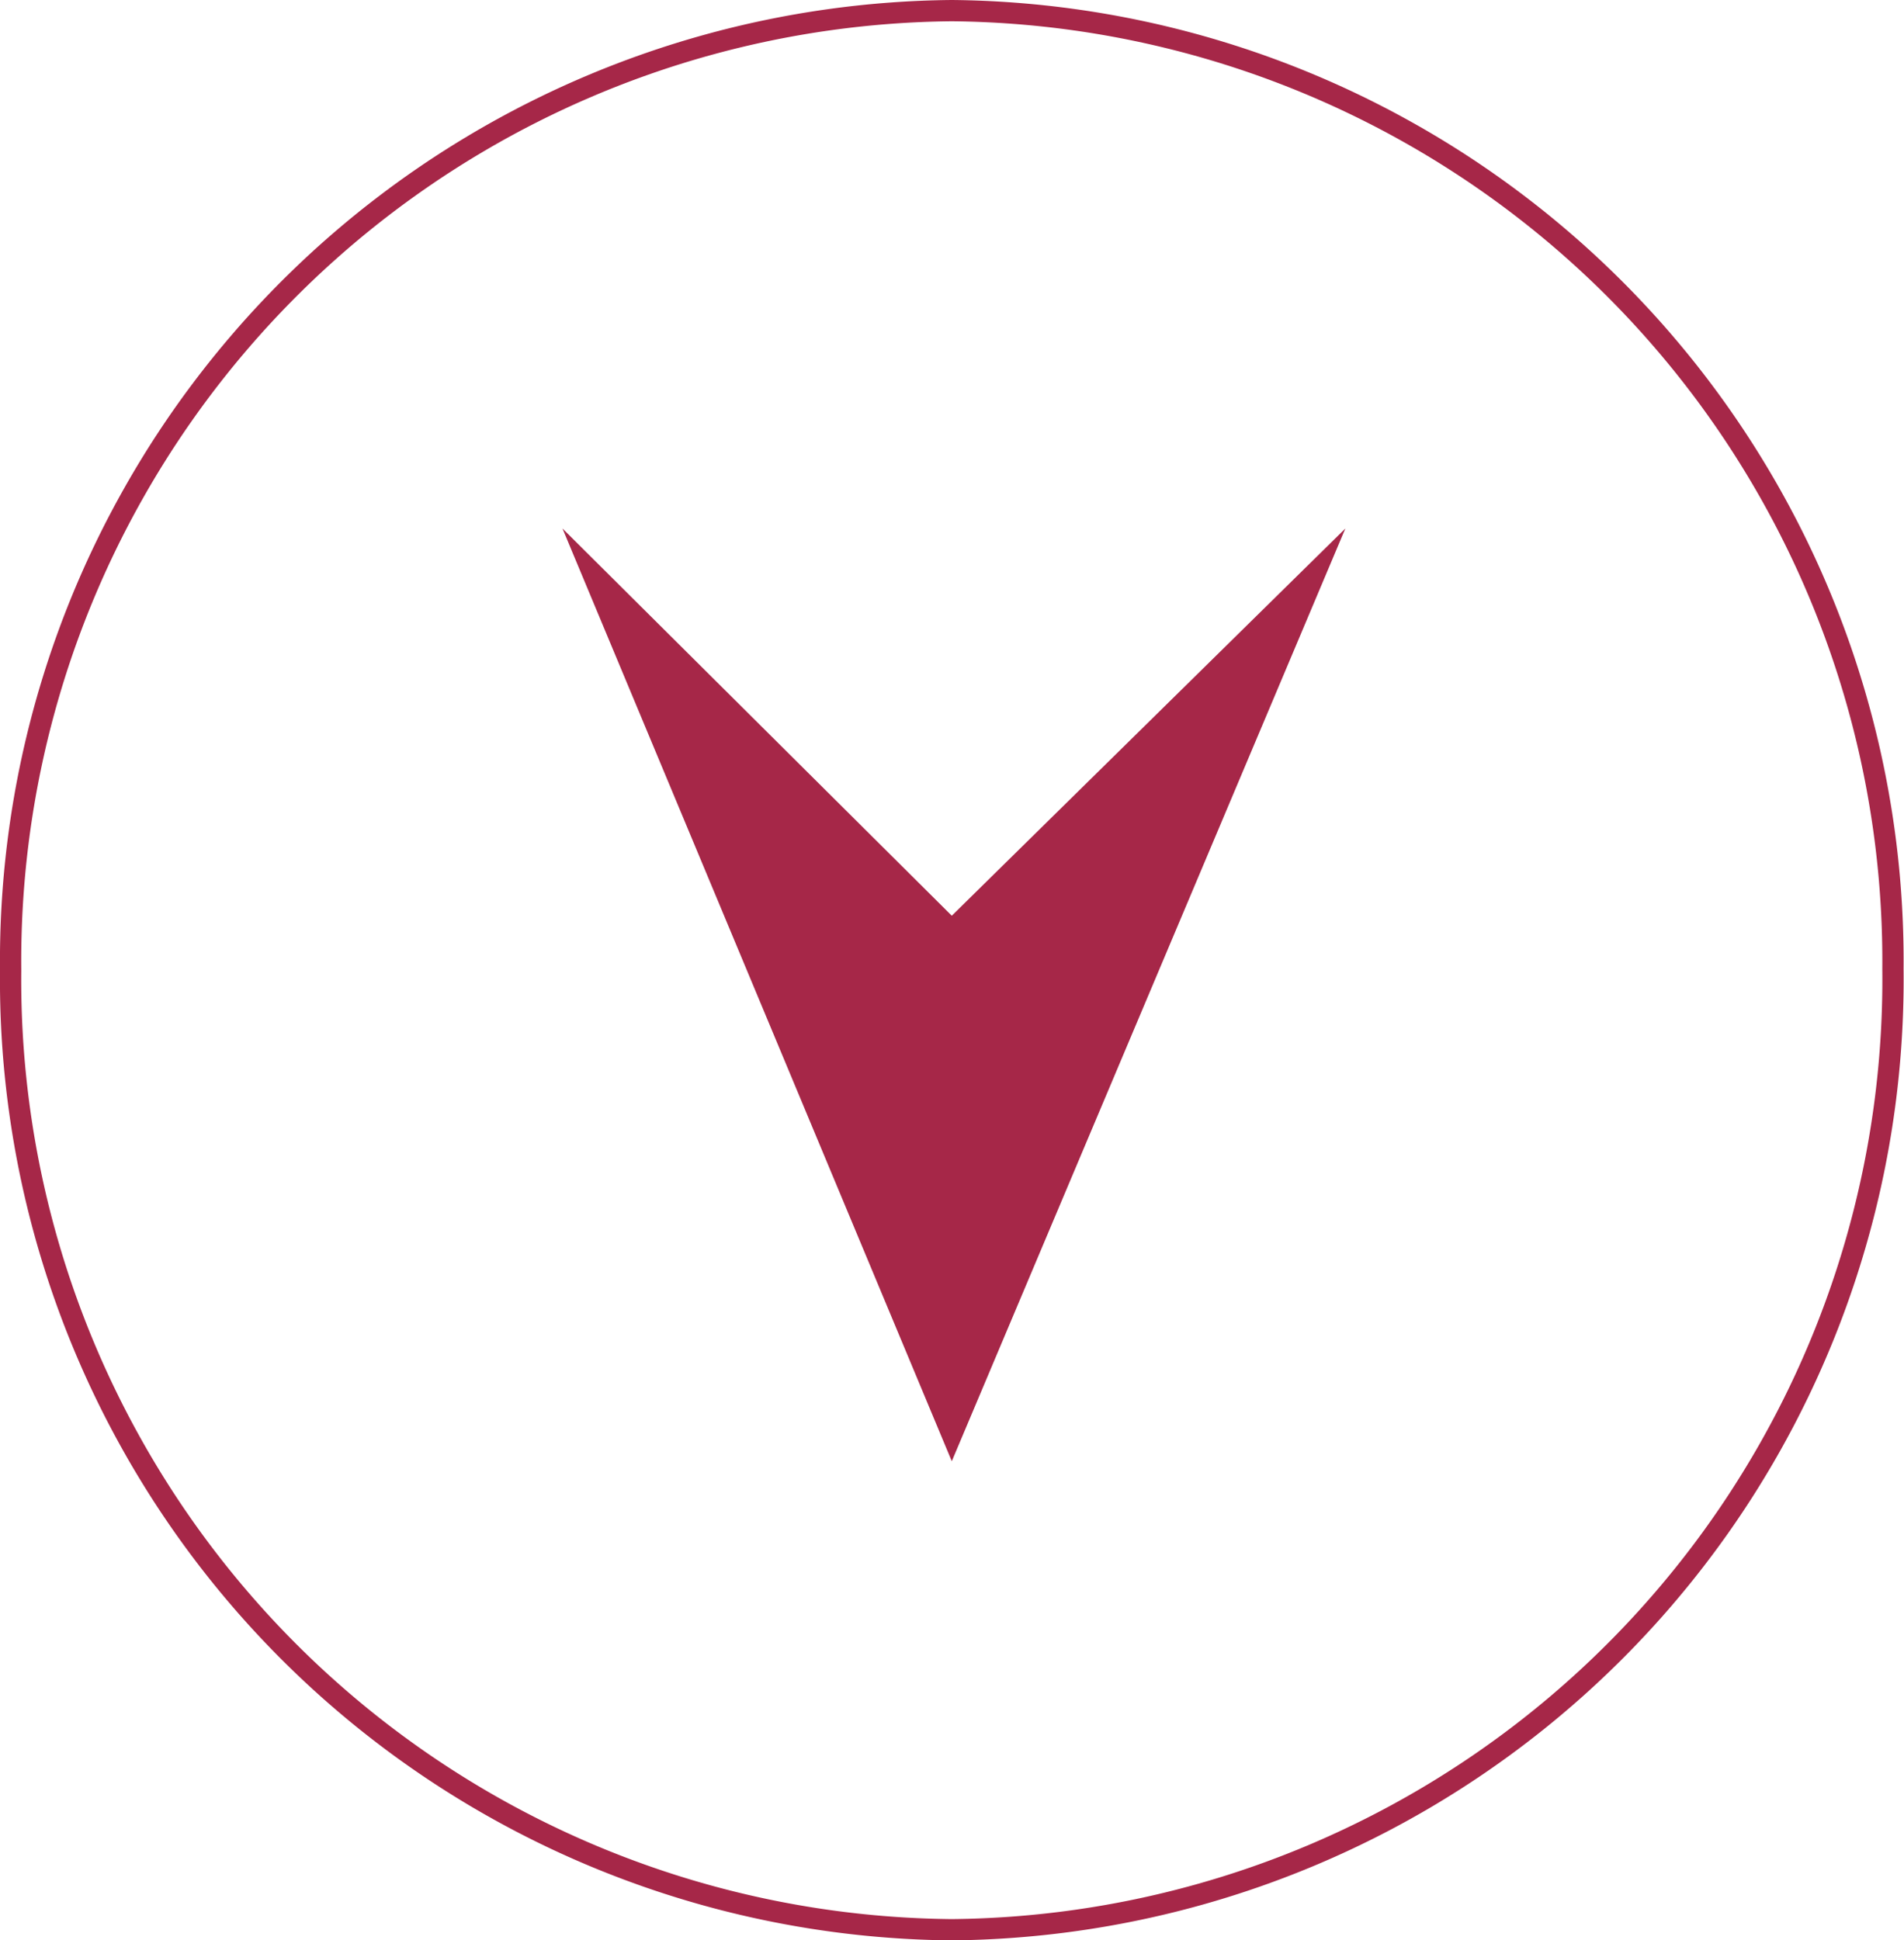
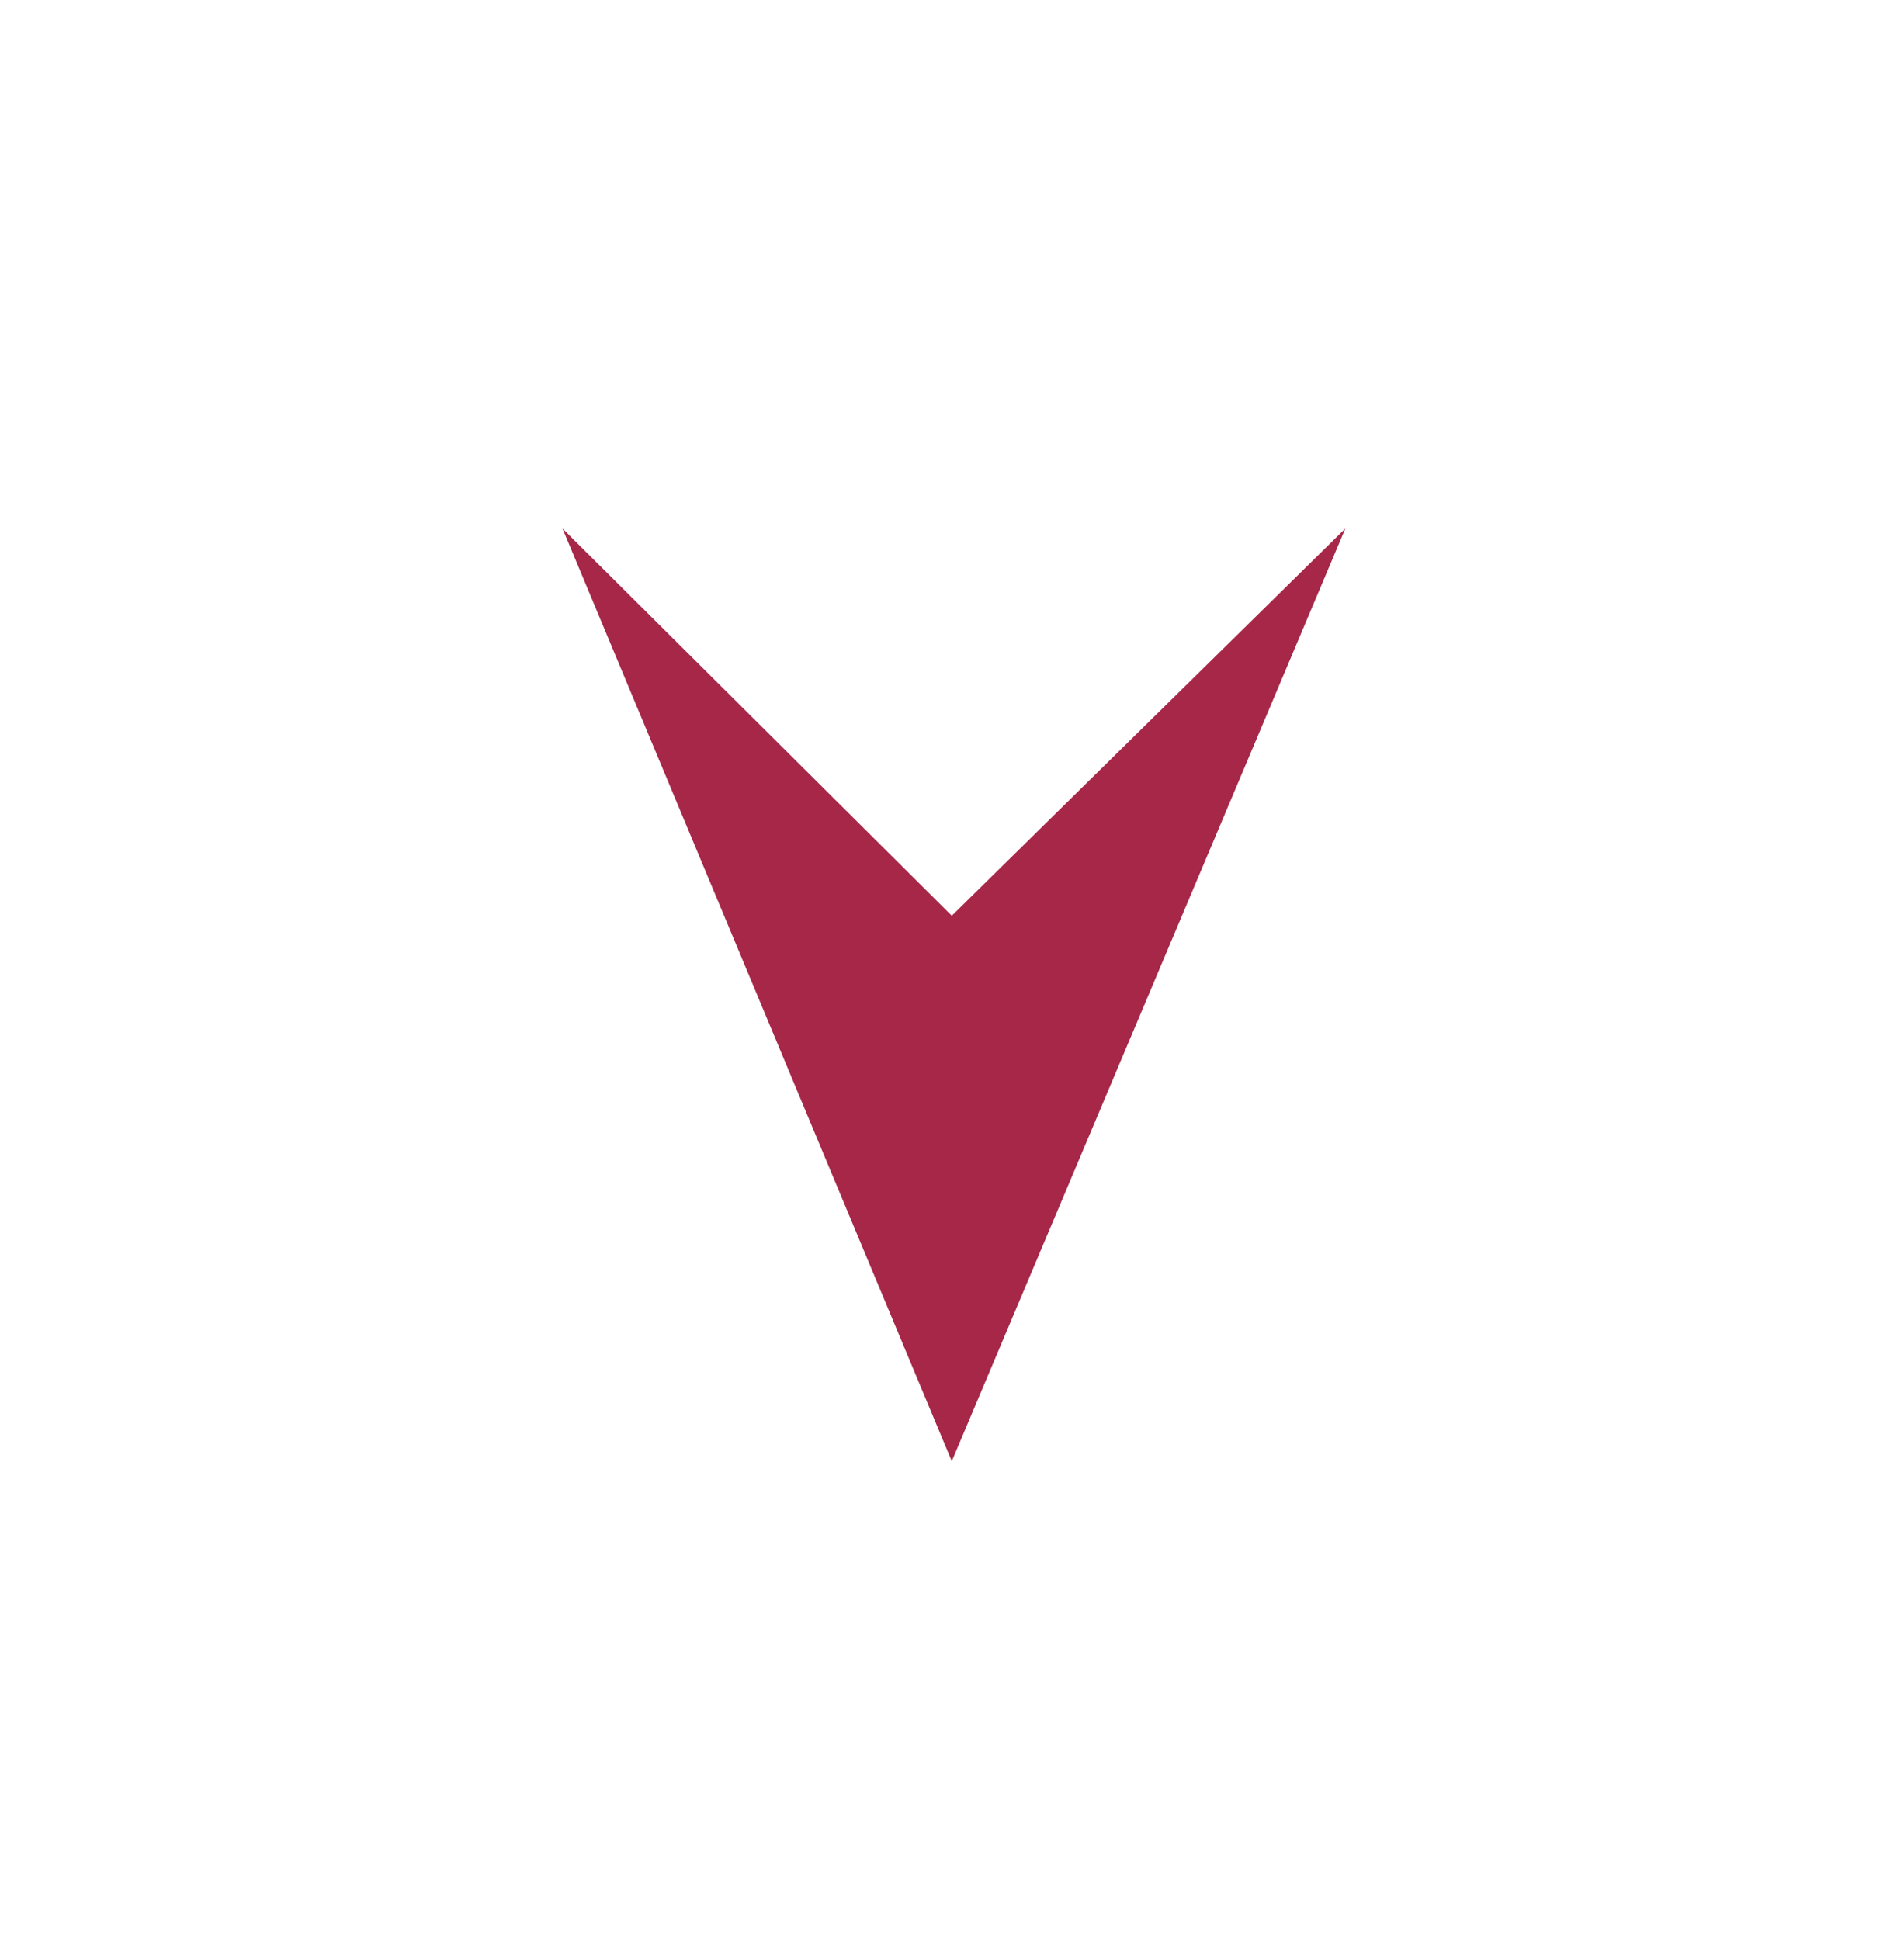
<svg xmlns="http://www.w3.org/2000/svg" viewBox="0 0 44.75 45.6">
-   <path d="M24,1.53A22.33,22.33,0,0,1,46.12,24.05,22.33,22.33,0,0,1,24,46.63,22.32,22.32,0,0,1,1.88,24.11v-.06A22.33,22.33,0,0,1,24,1.53Z" transform="translate(-1.63 -1.28)" class="stroked" style="fill:none;stroke:#a62748;stroke-width:0.5px" />
  <path class="filled" d="M24,35.62,14.85,13.7,24,22.8l9.25-9.1Z" transform="translate(-1.63 -1.28)" style="fill:#a62748" />
</svg>